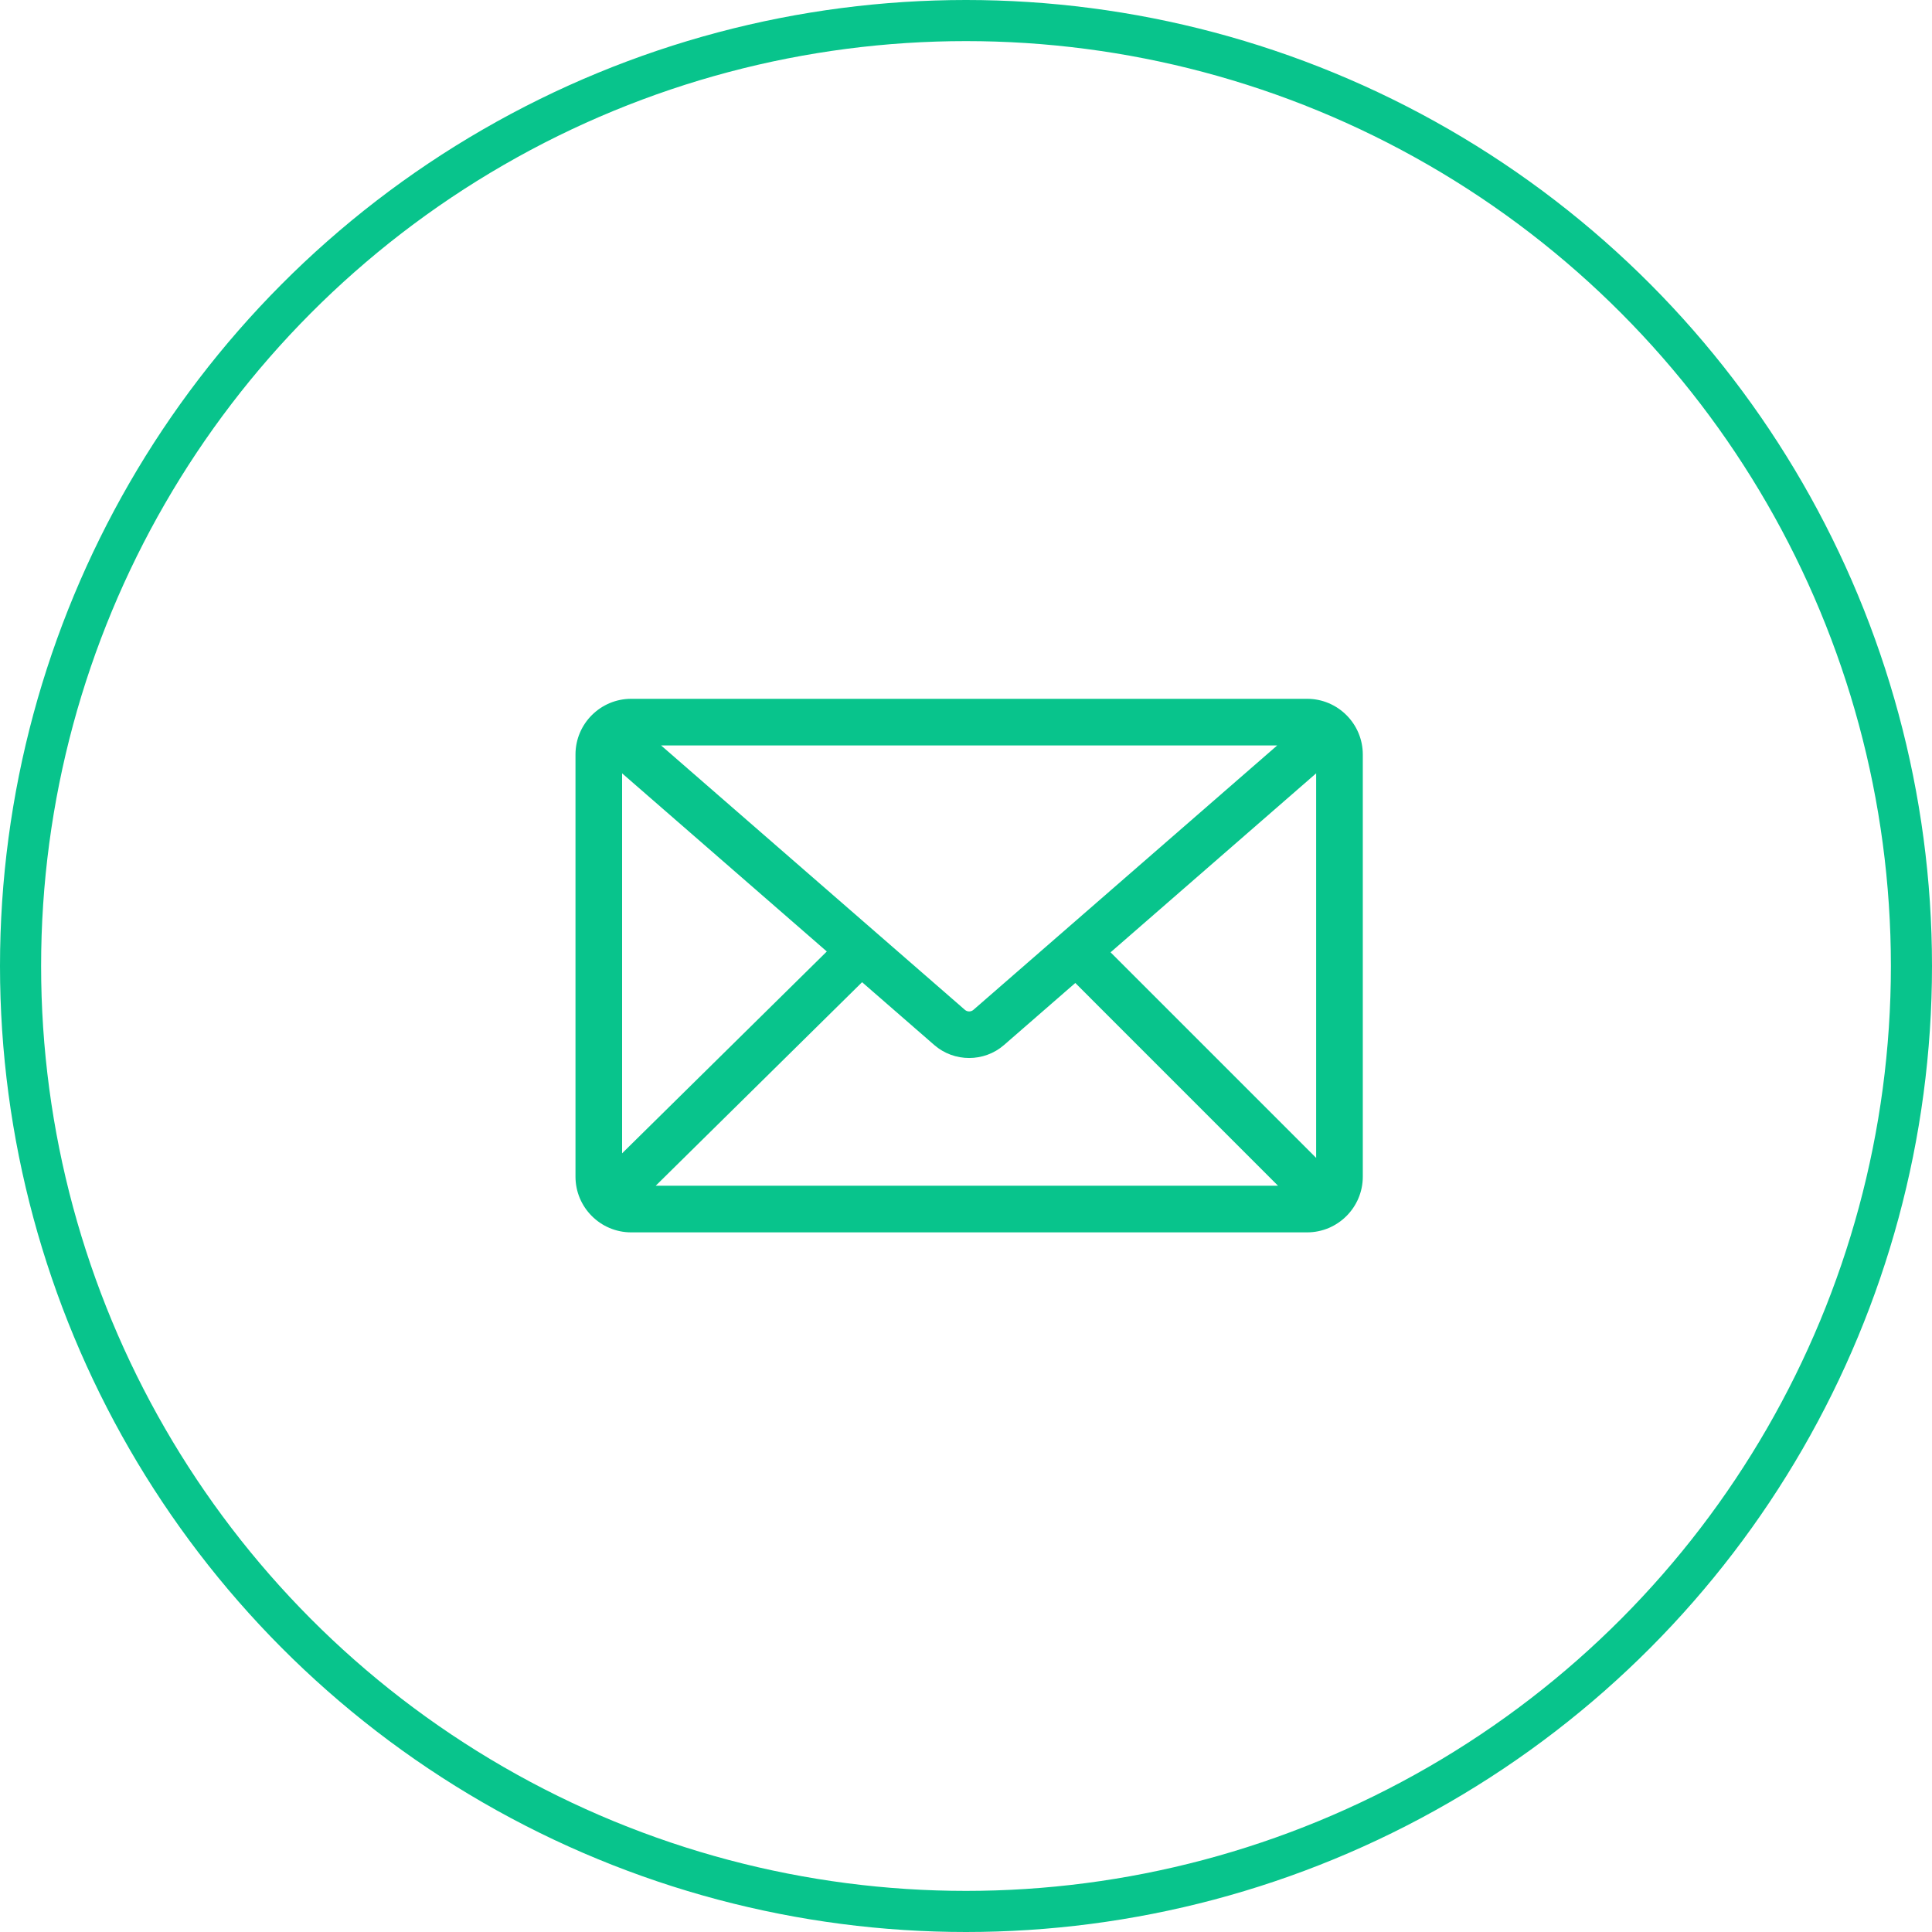
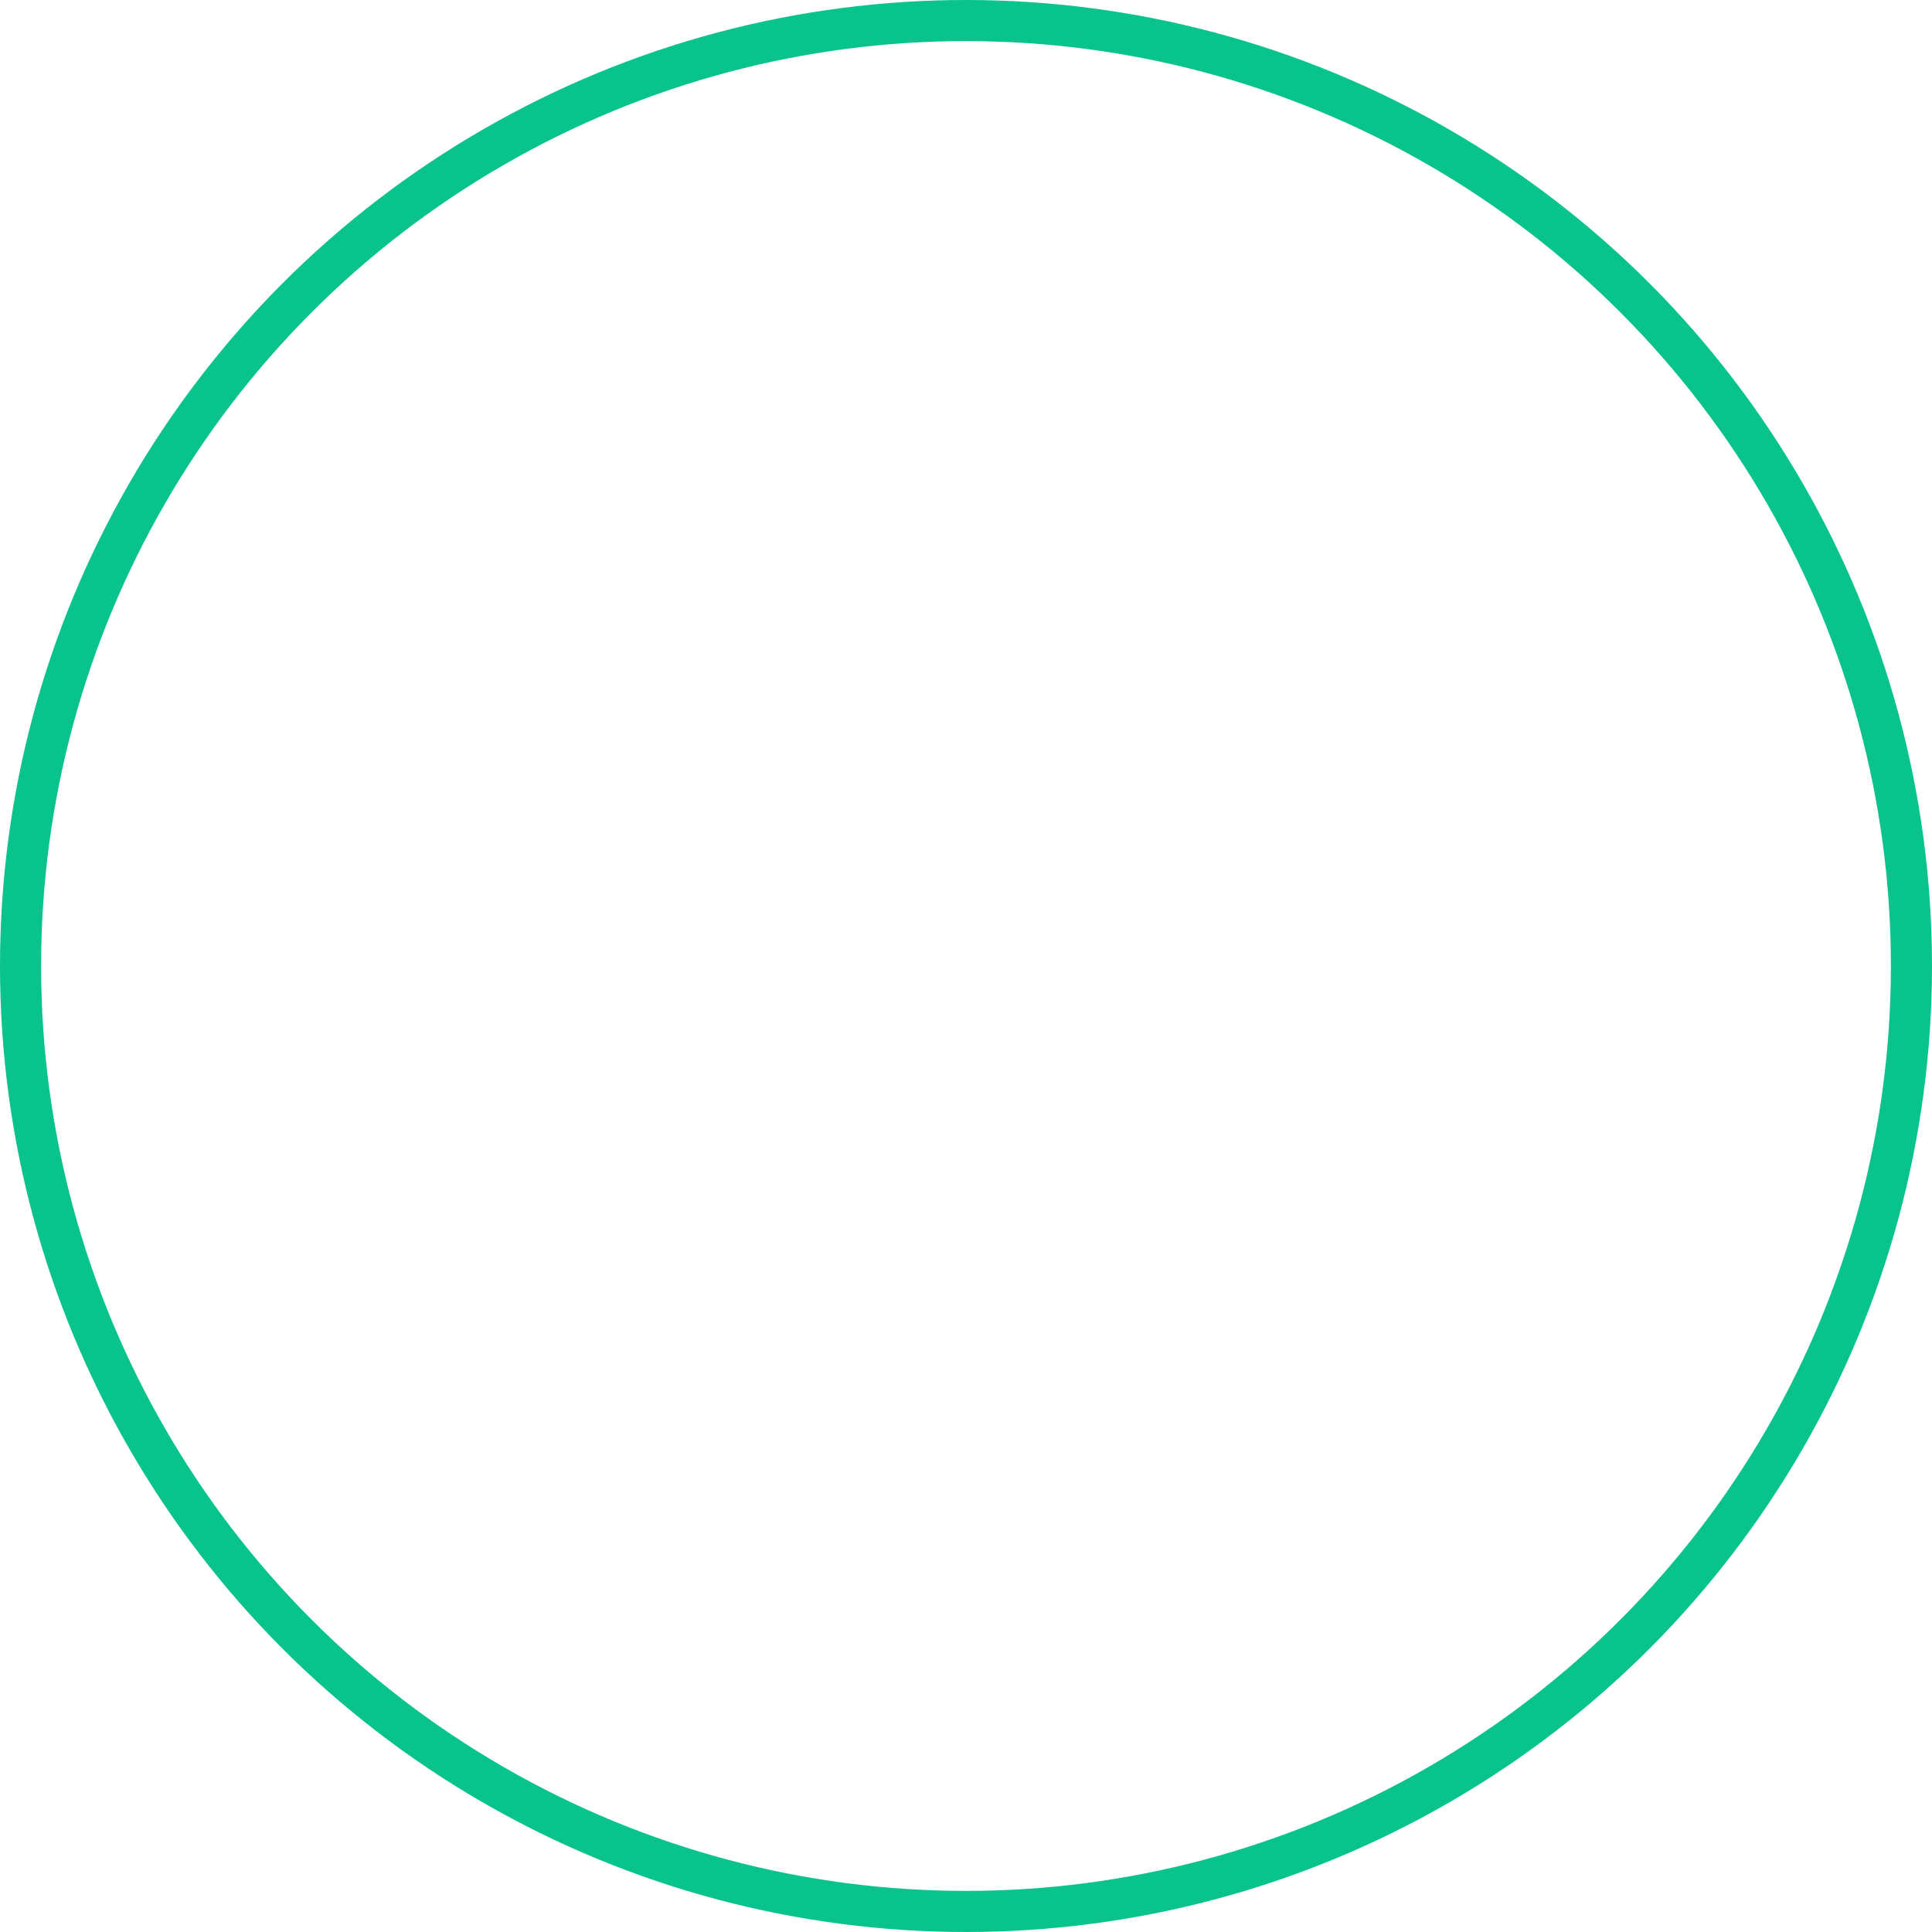
<svg xmlns="http://www.w3.org/2000/svg" width="47" height="47" viewBox="0 0 47 47" fill="none">
  <circle cx="23.5" cy="23.5" r="23" stroke="#08C48C" />
  <g clip-path="url(#clip0_65_1689)">
-     <path d="M27.017 23.167L32.018 18.813V28.168L27.017 23.167ZM20.972 23.894L22.729 25.423C22.97 25.633 23.273 25.738 23.577 25.738C23.879 25.738 24.183 25.633 24.424 25.423L26.159 23.913L31.091 28.846H15.951L20.972 23.894ZM20.114 23.147L15.134 28.057V18.813L20.114 23.147ZM23.68 24.567C23.621 24.618 23.532 24.618 23.474 24.567L16.083 18.135H31.07L23.68 24.567ZM31.798 17H15.355C14.608 17 14 17.608 14 18.355V28.625C14 29.372 14.608 29.98 15.355 29.98H31.798C32.545 29.98 33.153 29.372 33.153 28.625V18.355C33.153 17.608 32.545 17 31.798 17Z" fill="#08C48C" />
-   </g>
+     </g>
  <defs>
    <clipPath id="clip0_65_1689">
-       <rect width="19.199" height="13" fill="white" transform="translate(14 17)" />
-     </clipPath>
+       </clipPath>
  </defs>
</svg>